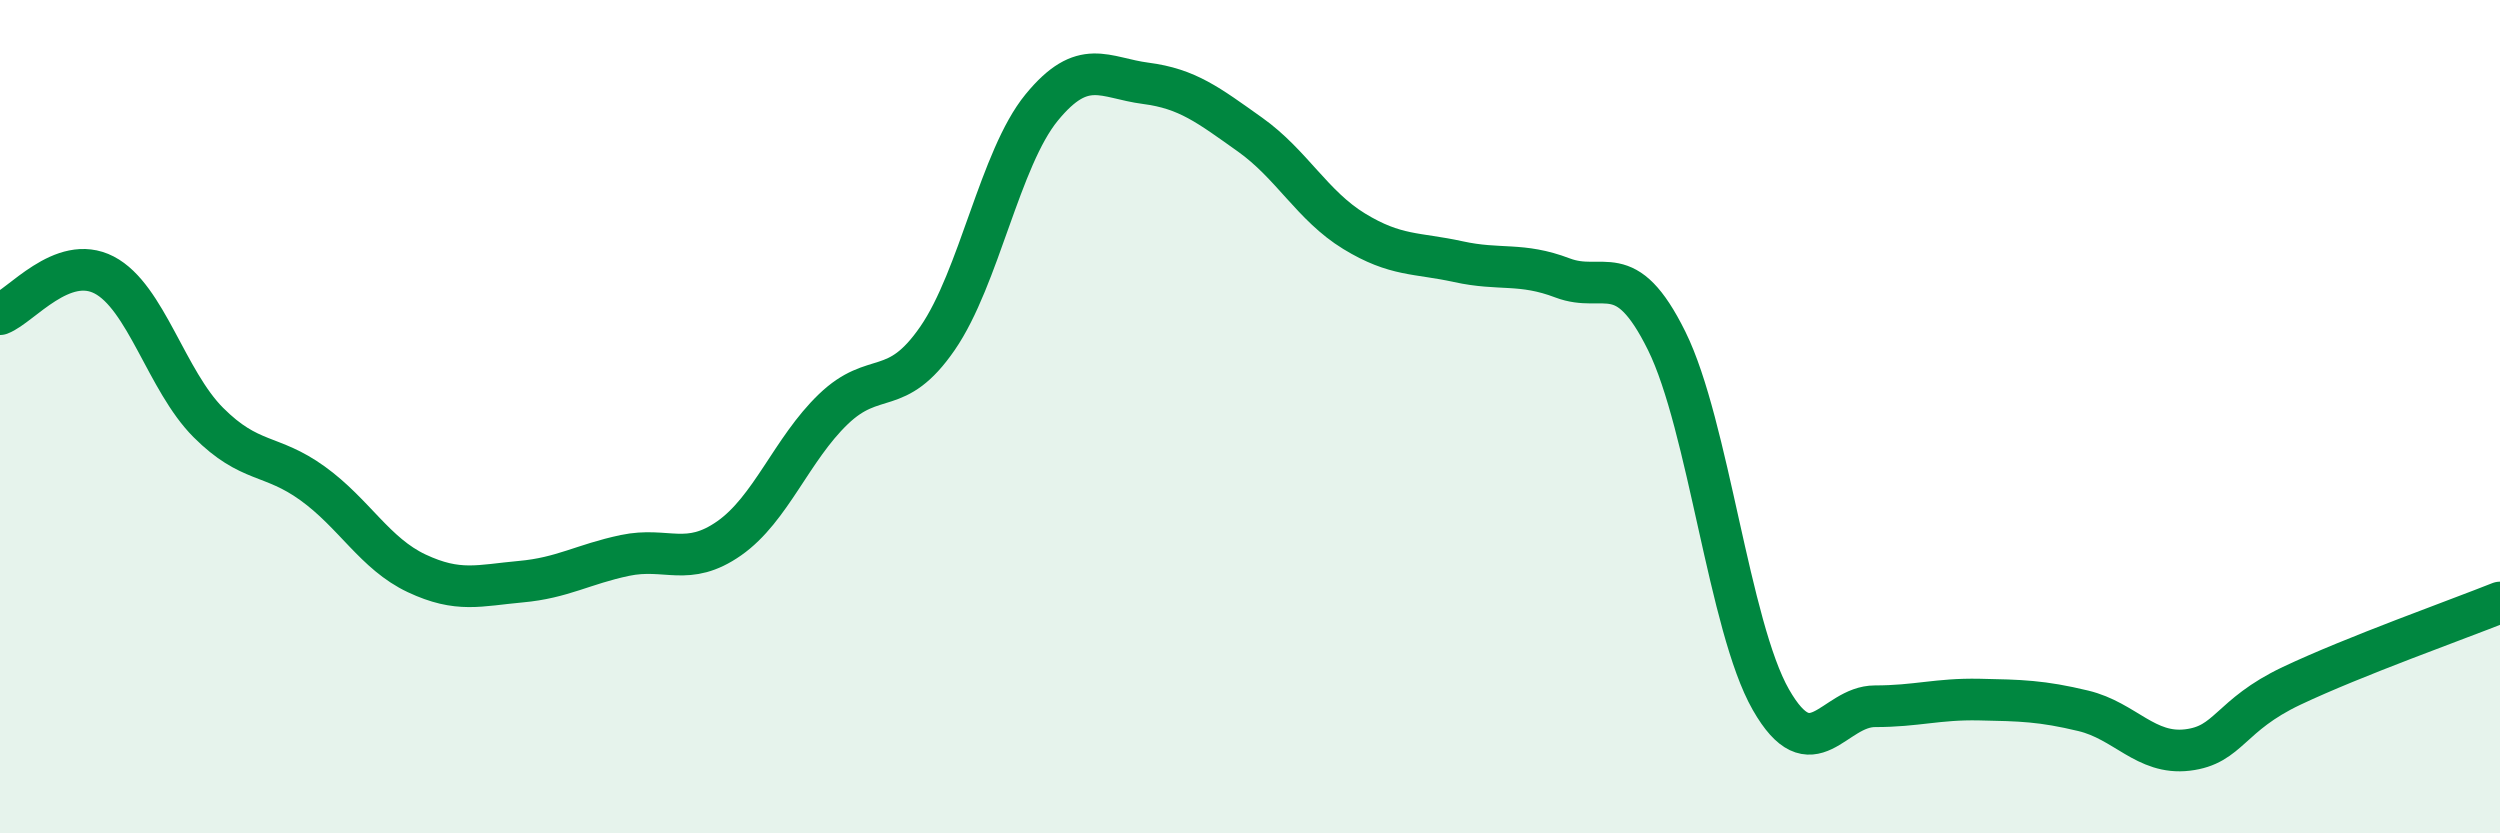
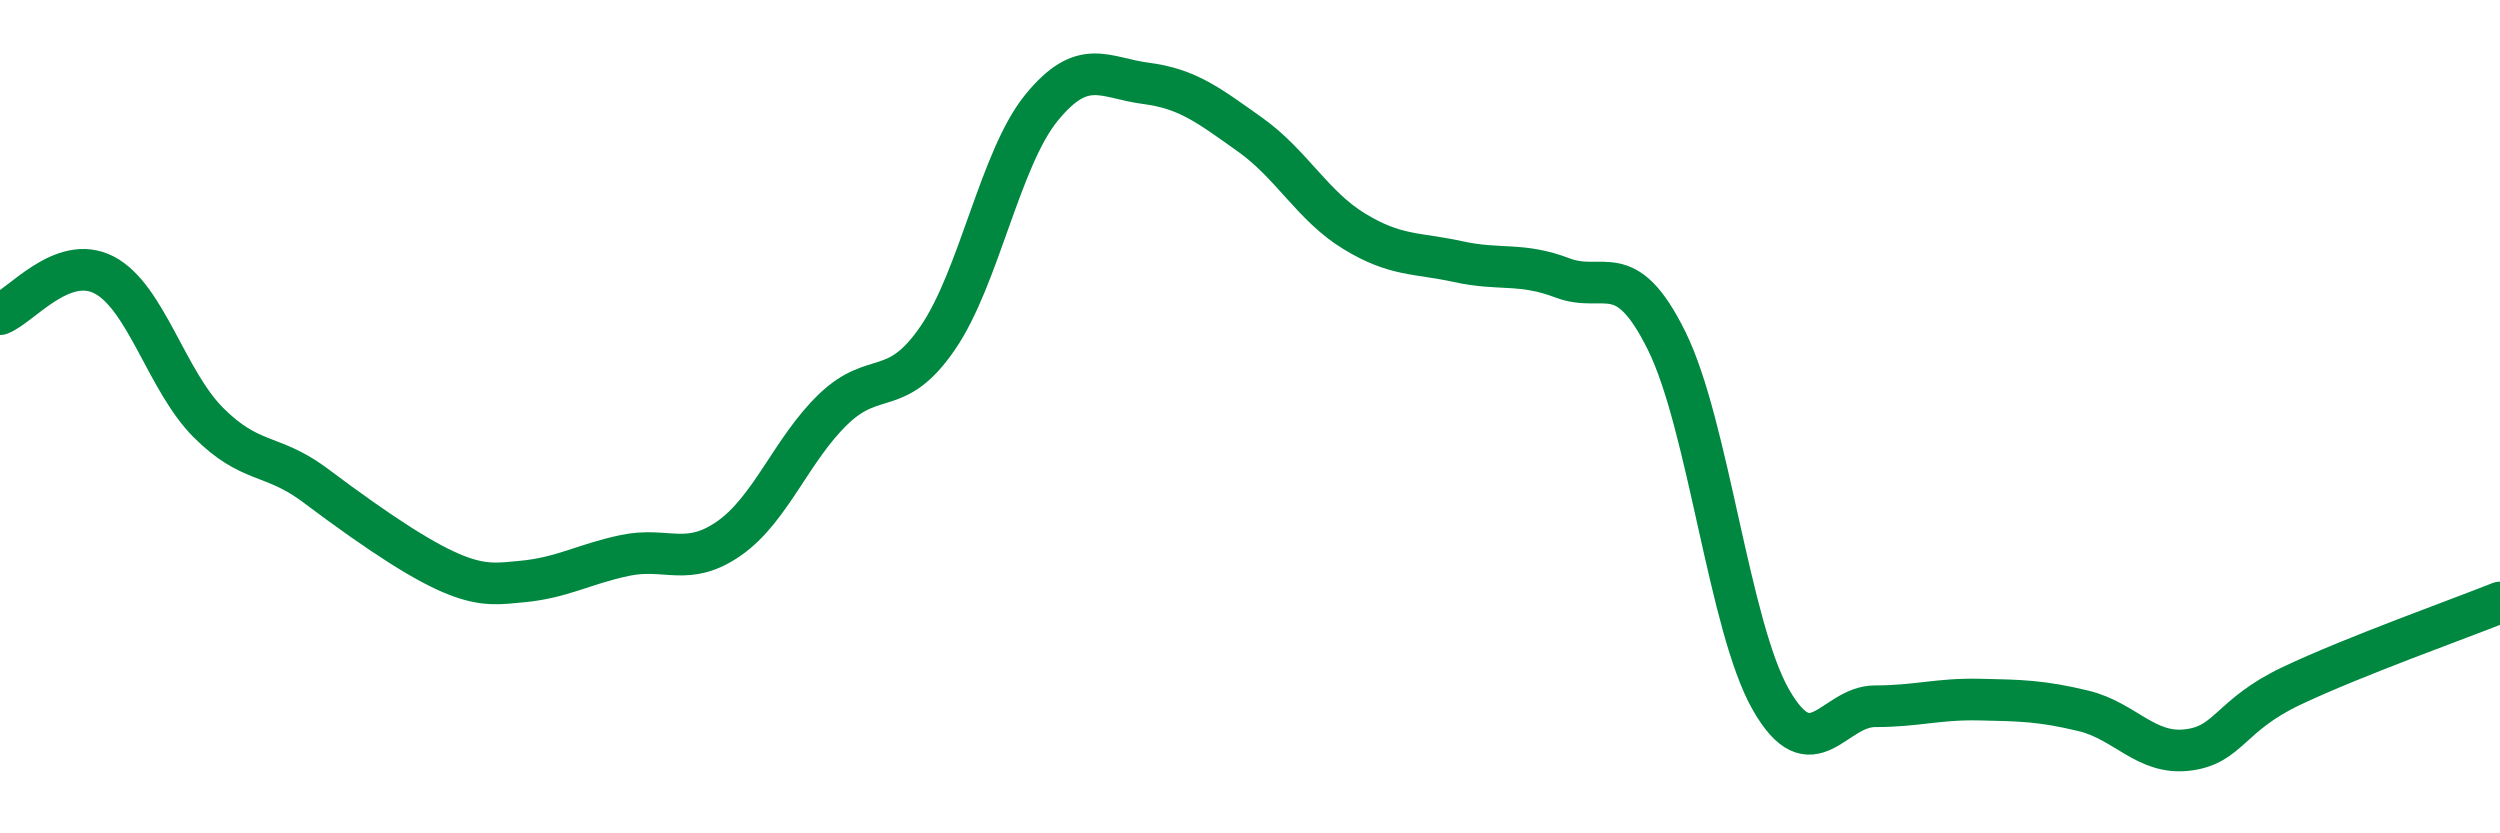
<svg xmlns="http://www.w3.org/2000/svg" width="60" height="20" viewBox="0 0 60 20">
-   <path d="M 0,7.54 C 0.5,7.35 1.5,6.08 2.5,6.6 C 3.5,7.12 4,9.14 5,10.14 C 6,11.14 6.5,10.88 7.5,11.6 C 8.5,12.32 9,13.29 10,13.76 C 11,14.23 11.5,14.05 12.5,13.96 C 13.5,13.87 14,13.54 15,13.33 C 16,13.12 16.5,13.62 17.5,12.92 C 18.5,12.22 19,10.78 20,9.82 C 21,8.86 21.5,9.57 22.5,8.12 C 23.5,6.67 24,3.8 25,2.58 C 26,1.36 26.5,1.87 27.5,2 C 28.5,2.13 29,2.52 30,3.23 C 31,3.94 31.5,4.94 32.5,5.55 C 33.5,6.16 34,6.06 35,6.28 C 36,6.5 36.5,6.29 37.5,6.67 C 38.5,7.05 39,6.16 40,8.18 C 41,10.2 41.5,15.04 42.5,16.79 C 43.5,18.54 44,16.95 45,16.95 C 46,16.95 46.5,16.77 47.5,16.79 C 48.5,16.81 49,16.82 50,17.06 C 51,17.3 51.5,18.12 52.5,18 C 53.5,17.88 53.5,17.17 55,16.46 C 56.5,15.75 59,14.86 60,14.46L60 20L0 20Z" fill="#008740" opacity="0.1" stroke-linecap="round" stroke-linejoin="round" />
-   <path d="M 0,7.54 C 0.5,7.35 1.5,6.08 2.5,6.6 C 3.5,7.12 4,9.14 5,10.14 C 6,11.14 6.5,10.88 7.5,11.6 C 8.5,12.32 9,13.29 10,13.76 C 11,14.23 11.5,14.05 12.5,13.96 C 13.5,13.87 14,13.54 15,13.33 C 16,13.12 16.5,13.62 17.5,12.92 C 18.5,12.22 19,10.78 20,9.82 C 21,8.86 21.5,9.57 22.5,8.12 C 23.5,6.67 24,3.8 25,2.58 C 26,1.36 26.5,1.87 27.5,2 C 28.5,2.13 29,2.52 30,3.23 C 31,3.94 31.5,4.94 32.5,5.55 C 33.5,6.16 34,6.06 35,6.28 C 36,6.5 36.5,6.29 37.5,6.67 C 38.5,7.05 39,6.16 40,8.18 C 41,10.2 41.5,15.04 42.5,16.79 C 43.5,18.54 44,16.95 45,16.95 C 46,16.95 46.5,16.77 47.5,16.79 C 48.5,16.81 49,16.82 50,17.06 C 51,17.3 51.5,18.12 52.5,18 C 53.5,17.88 53.5,17.17 55,16.46 C 56.5,15.75 59,14.86 60,14.46" stroke="#008740" stroke-width="1" fill="none" stroke-linecap="round" stroke-linejoin="round" />
+   <path d="M 0,7.54 C 0.5,7.35 1.5,6.08 2.5,6.6 C 3.5,7.12 4,9.14 5,10.14 C 6,11.14 6.5,10.88 7.5,11.6 C 11,14.23 11.5,14.05 12.5,13.96 C 13.5,13.87 14,13.54 15,13.33 C 16,13.12 16.5,13.62 17.5,12.92 C 18.5,12.22 19,10.78 20,9.82 C 21,8.86 21.5,9.57 22.5,8.12 C 23.5,6.67 24,3.8 25,2.58 C 26,1.36 26.5,1.87 27.5,2 C 28.5,2.13 29,2.52 30,3.23 C 31,3.94 31.5,4.94 32.5,5.55 C 33.5,6.16 34,6.06 35,6.28 C 36,6.5 36.5,6.29 37.5,6.67 C 38.5,7.05 39,6.16 40,8.18 C 41,10.2 41.5,15.04 42.5,16.79 C 43.5,18.54 44,16.95 45,16.95 C 46,16.95 46.5,16.77 47.5,16.79 C 48.5,16.81 49,16.82 50,17.06 C 51,17.3 51.5,18.12 52.5,18 C 53.5,17.88 53.5,17.17 55,16.46 C 56.5,15.75 59,14.86 60,14.46" stroke="#008740" stroke-width="1" fill="none" stroke-linecap="round" stroke-linejoin="round" />
</svg>